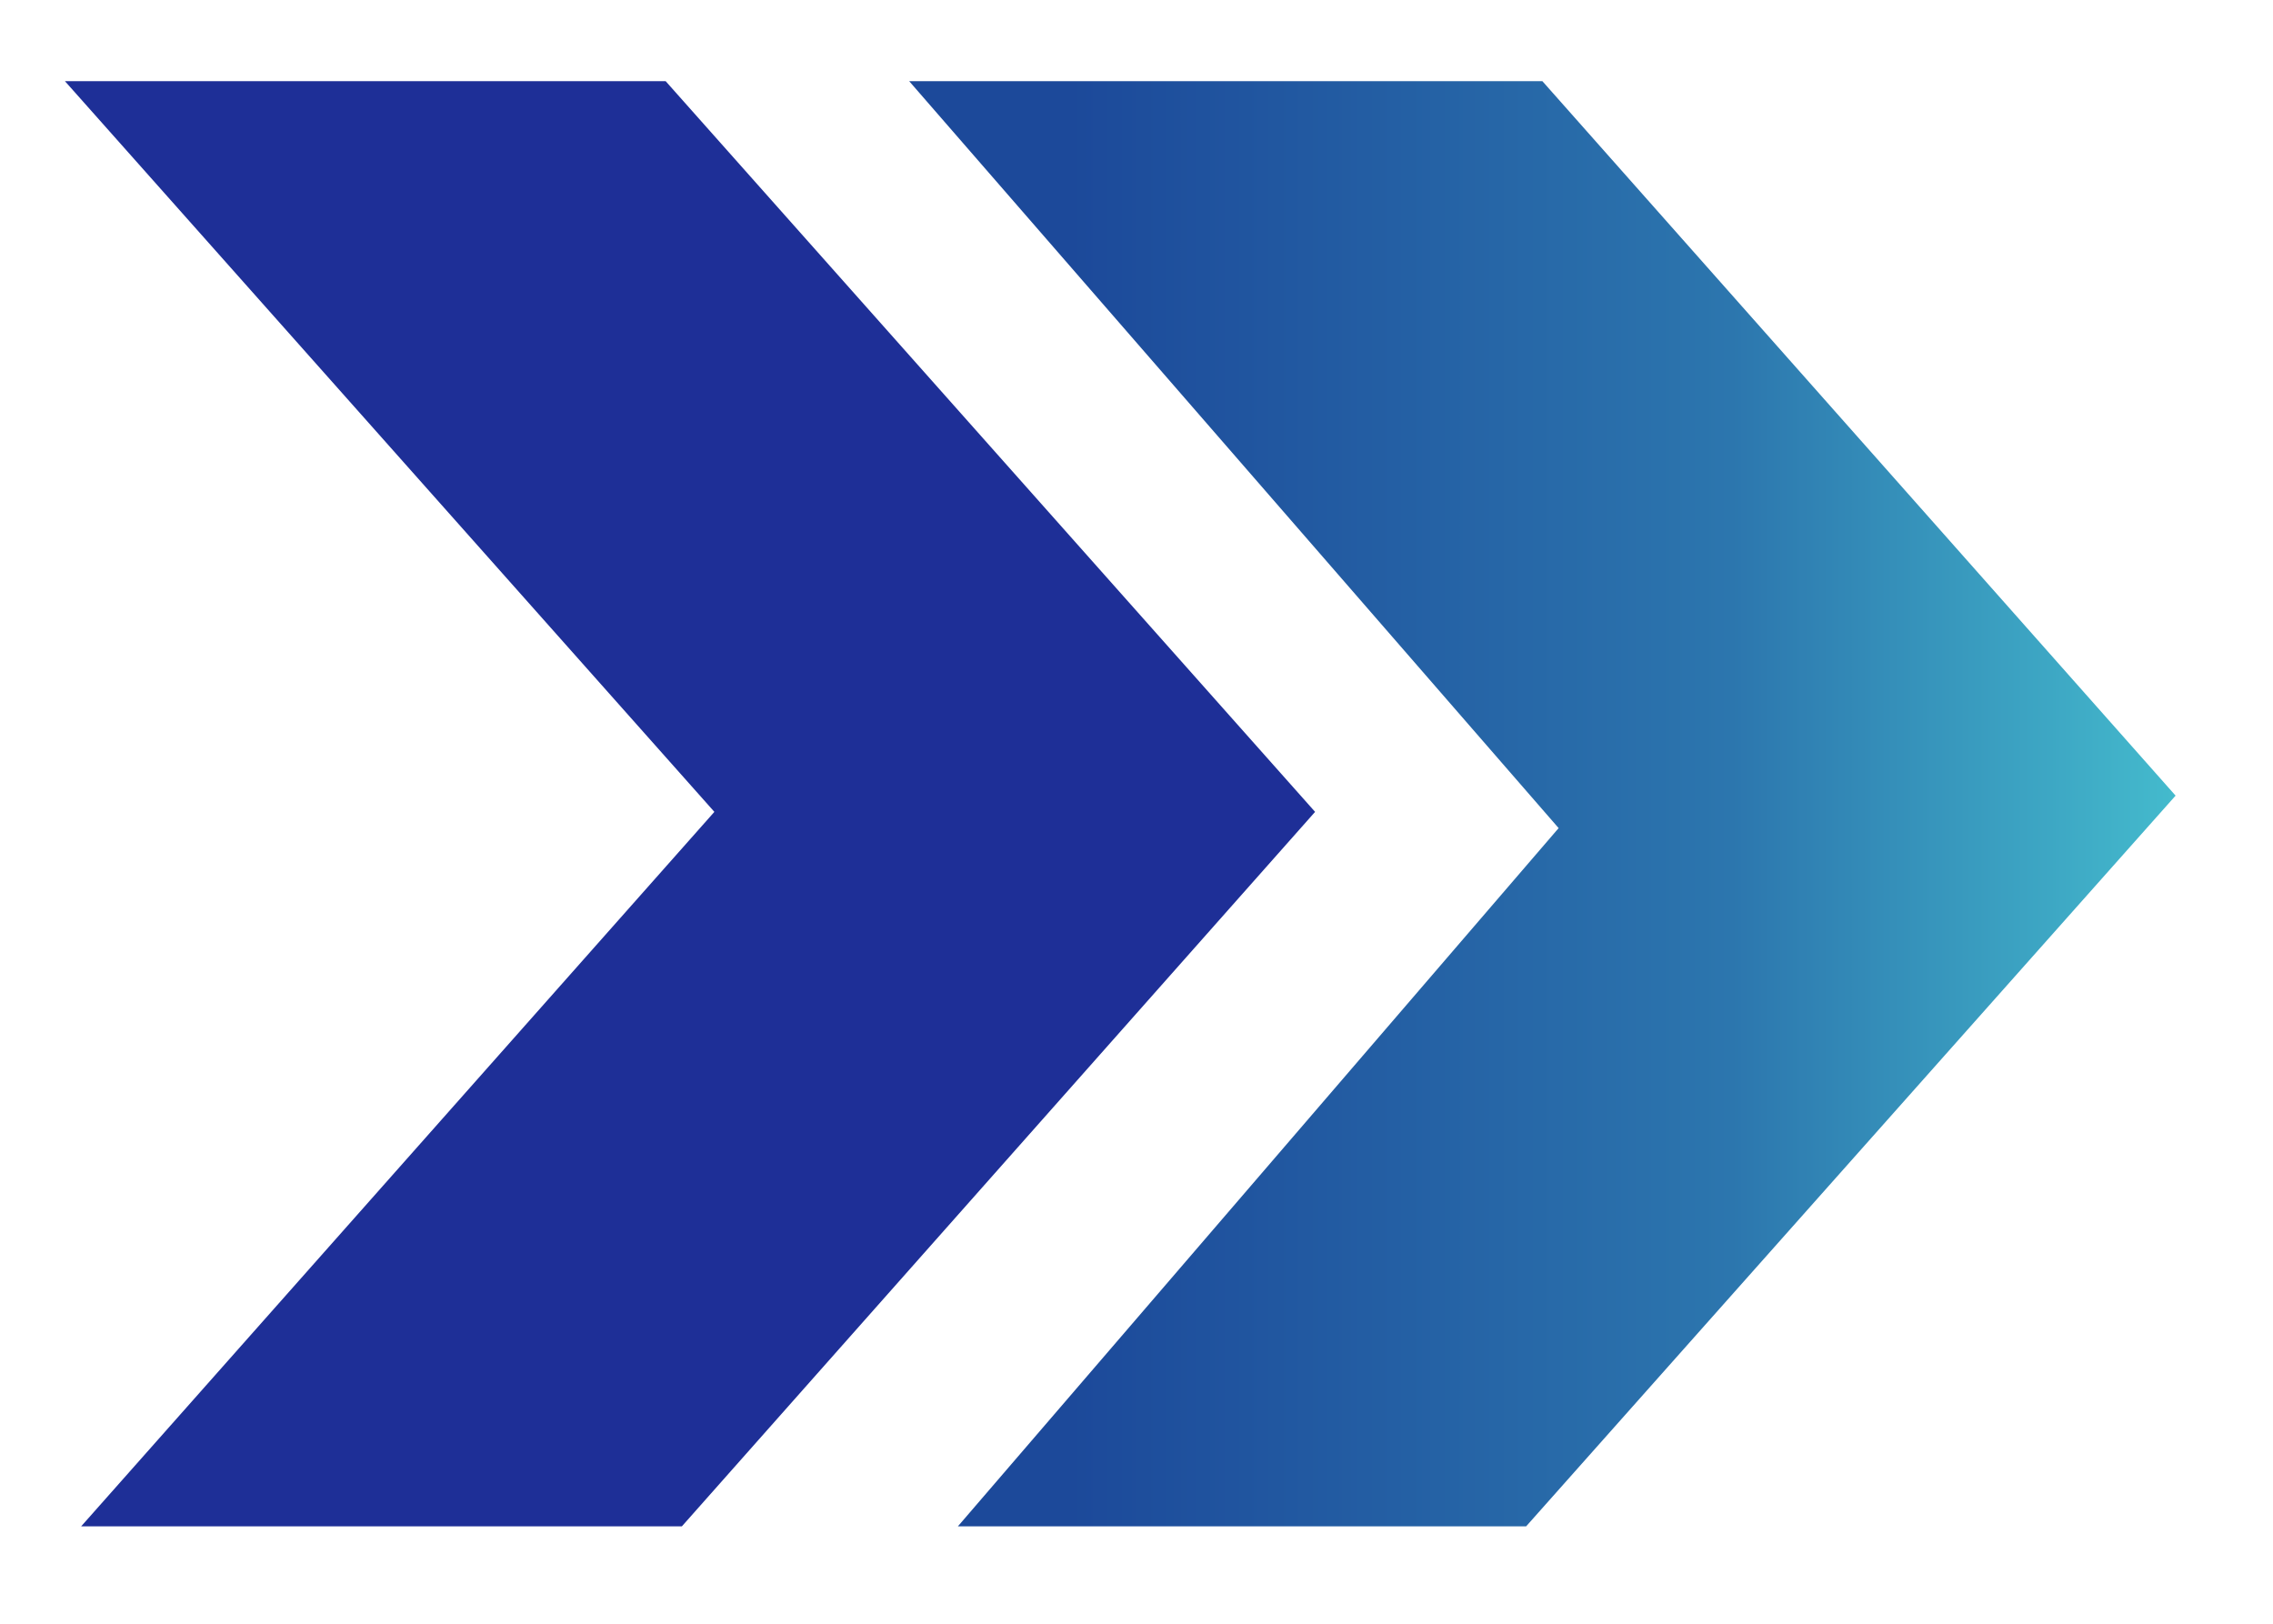
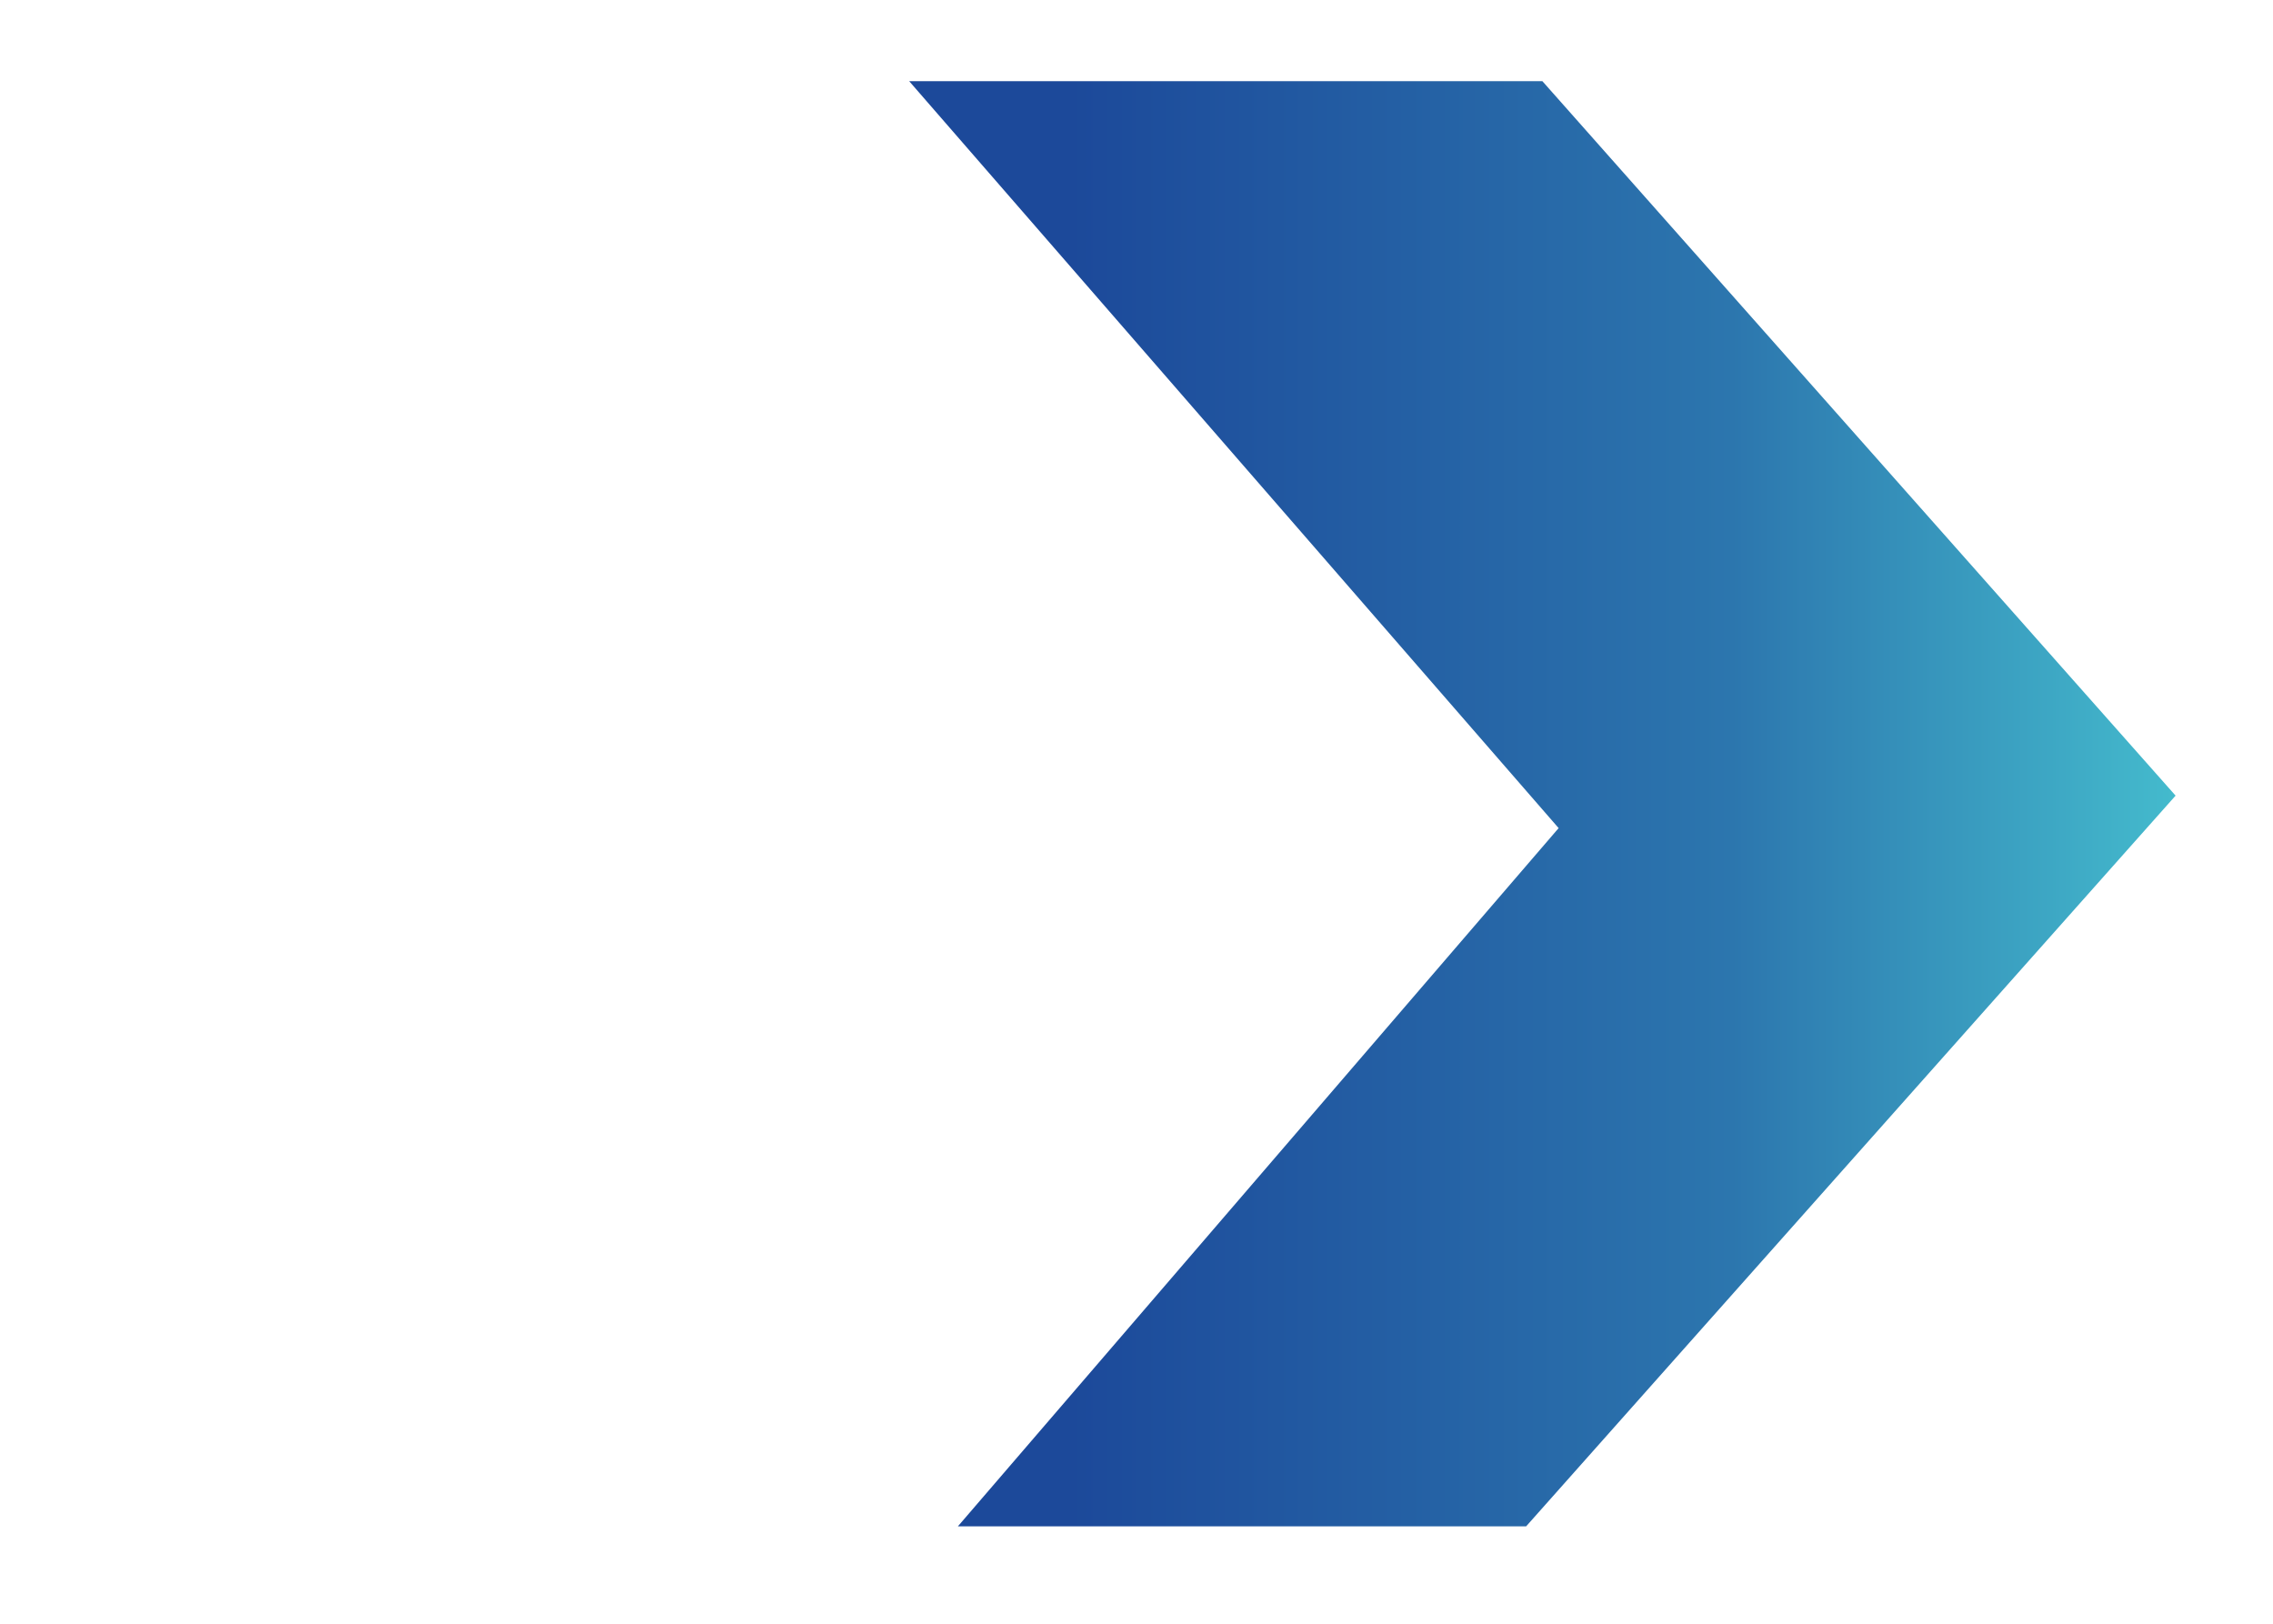
<svg xmlns="http://www.w3.org/2000/svg" version="1.1" id="Layer_1" x="0px" y="0px" viewBox="0 0 14 10" style="enable-background:new 0 0 14 10;" xml:space="preserve">
  <style type="text/css">
	.st0{fill:url(#SVGID_1_);}
	.st1{fill:#1E2F97;}
</style>
  <linearGradient id="SVGID_1_" gradientUnits="userSpaceOnUse" x1="6.593" y1="4.954" x2="14.319" y2="4.954">
    <stop offset="0" style="stop-color:#1C499A" />
    <stop offset="0.527" style="stop-color:#2C76AE" />
    <stop offset="0.941" style="stop-color:#48C6D2" />
  </linearGradient>
  <path class="st0" d="M9.5,0.5H5.6l4,4.6L5.9,9.4h3.5l4-4.5L9.5,0.5z" />
-   <path class="st1" d="M4.1,0.5H0.4L4.4,5L0.5,9.4h3.7L8.1,5L4.1,0.5z" />
</svg>